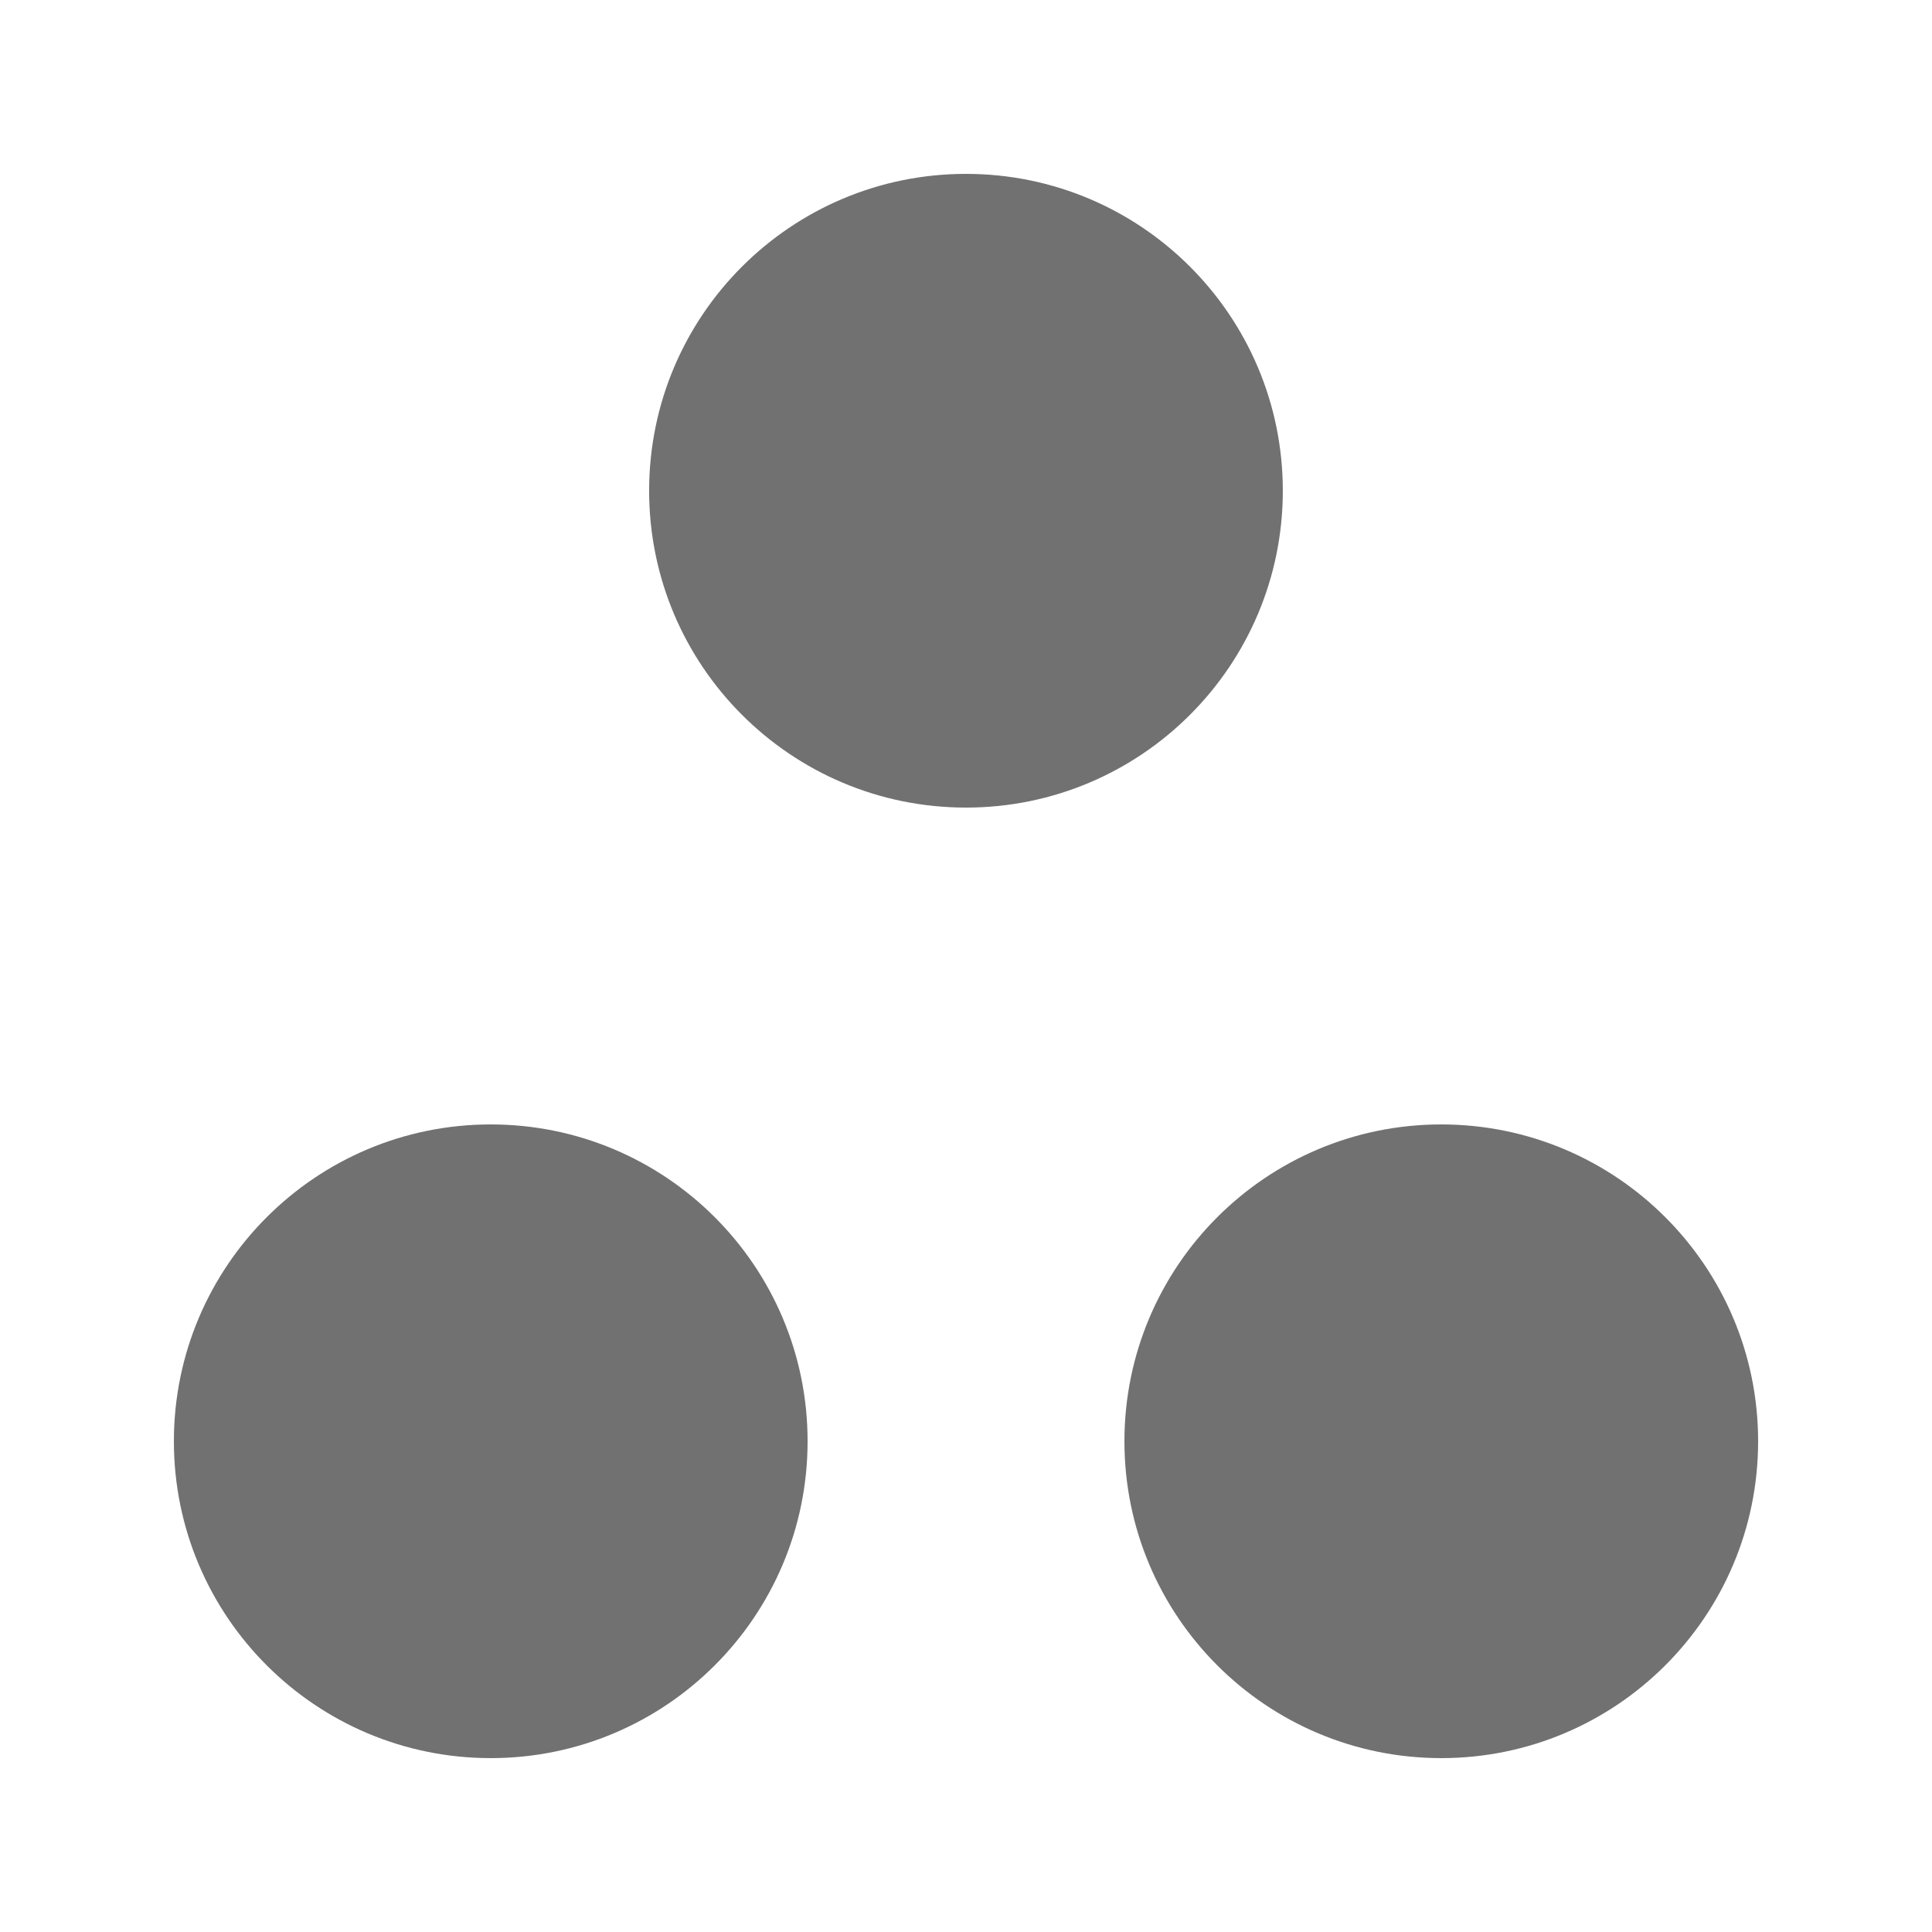
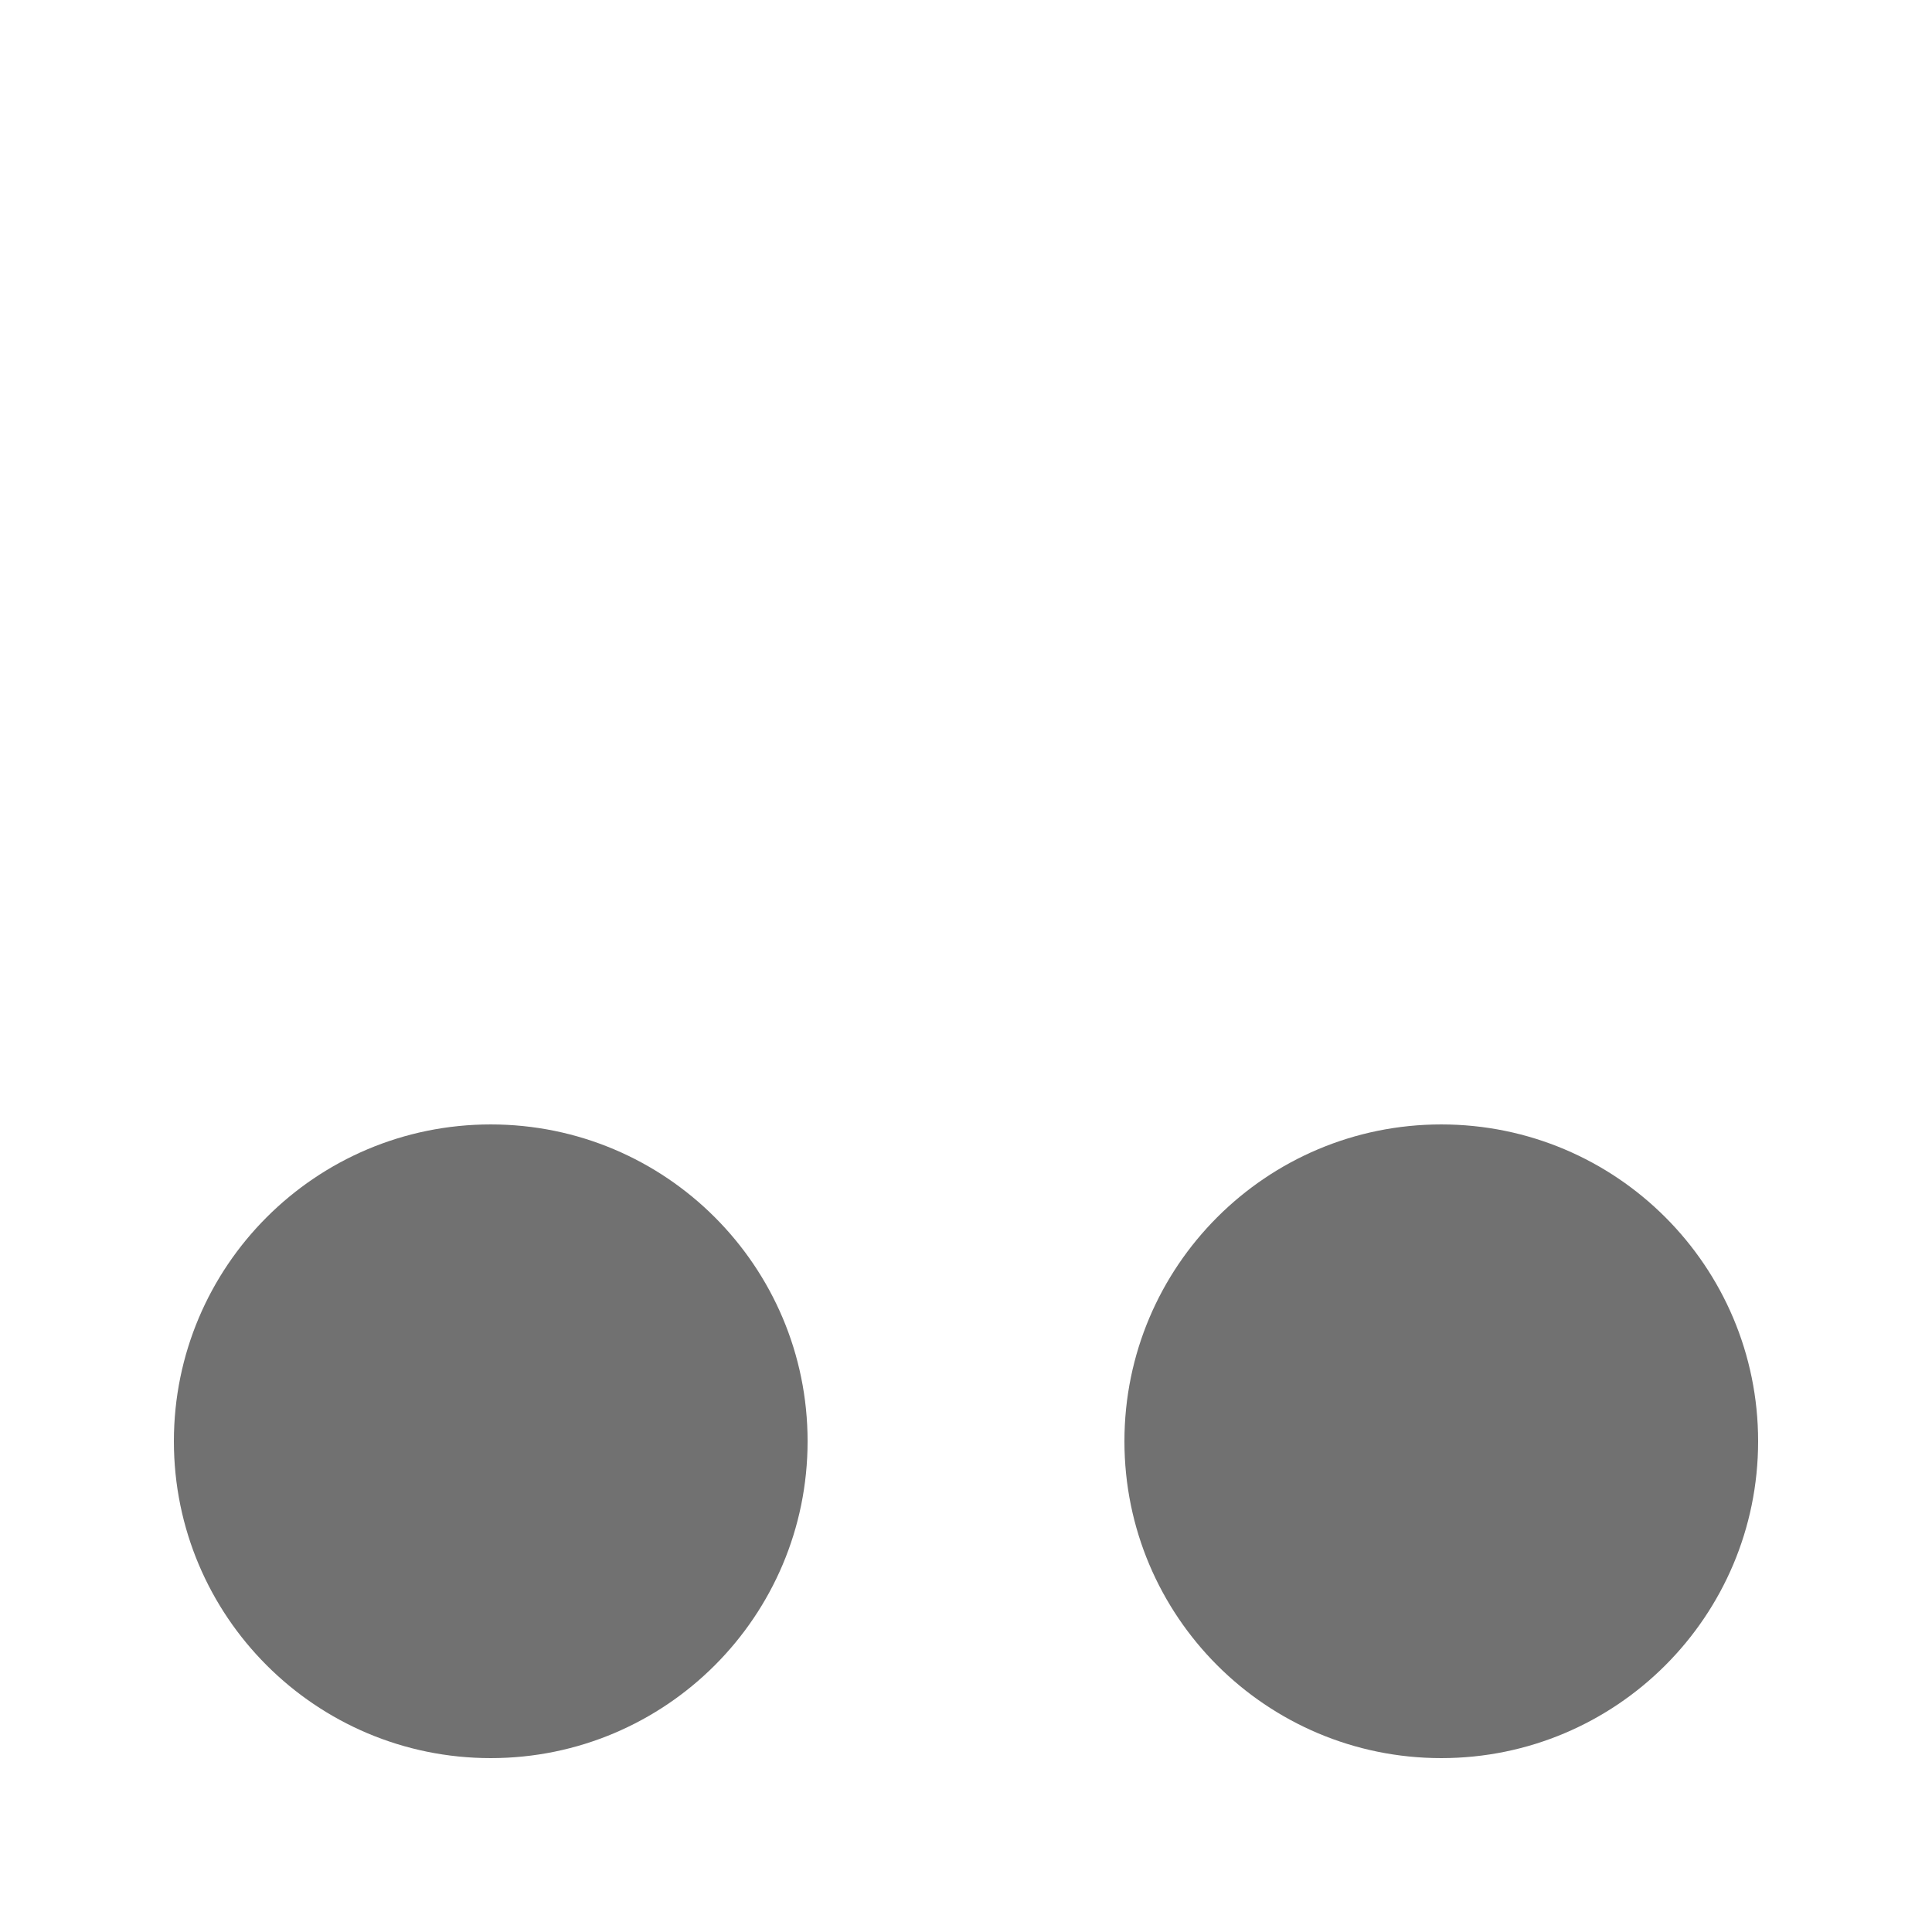
<svg xmlns="http://www.w3.org/2000/svg" width="800px" height="800px" version="1.1" viewBox="144 144 512 512">
  <g fill="#717171">
-     <path d="m483.96 274.05c0 46.375-37.594 83.969-83.965 83.969-46.375 0-83.969-37.594-83.969-83.969s37.594-83.969 83.969-83.969c46.371 0 83.965 37.594 83.965 83.969" />
    <path d="m358.02 525.95c0 46.375-37.594 83.969-83.969 83.969s-83.969-37.594-83.969-83.969c0-46.371 37.594-83.965 83.969-83.965s83.969 37.594 83.969 83.965" />
    <path d="m609.92 525.95c0 46.375-37.594 83.969-83.969 83.969-46.371 0-83.965-37.594-83.965-83.969 0-46.371 37.594-83.965 83.965-83.965 46.375 0 83.969 37.594 83.969 83.965" />
  </g>
</svg>